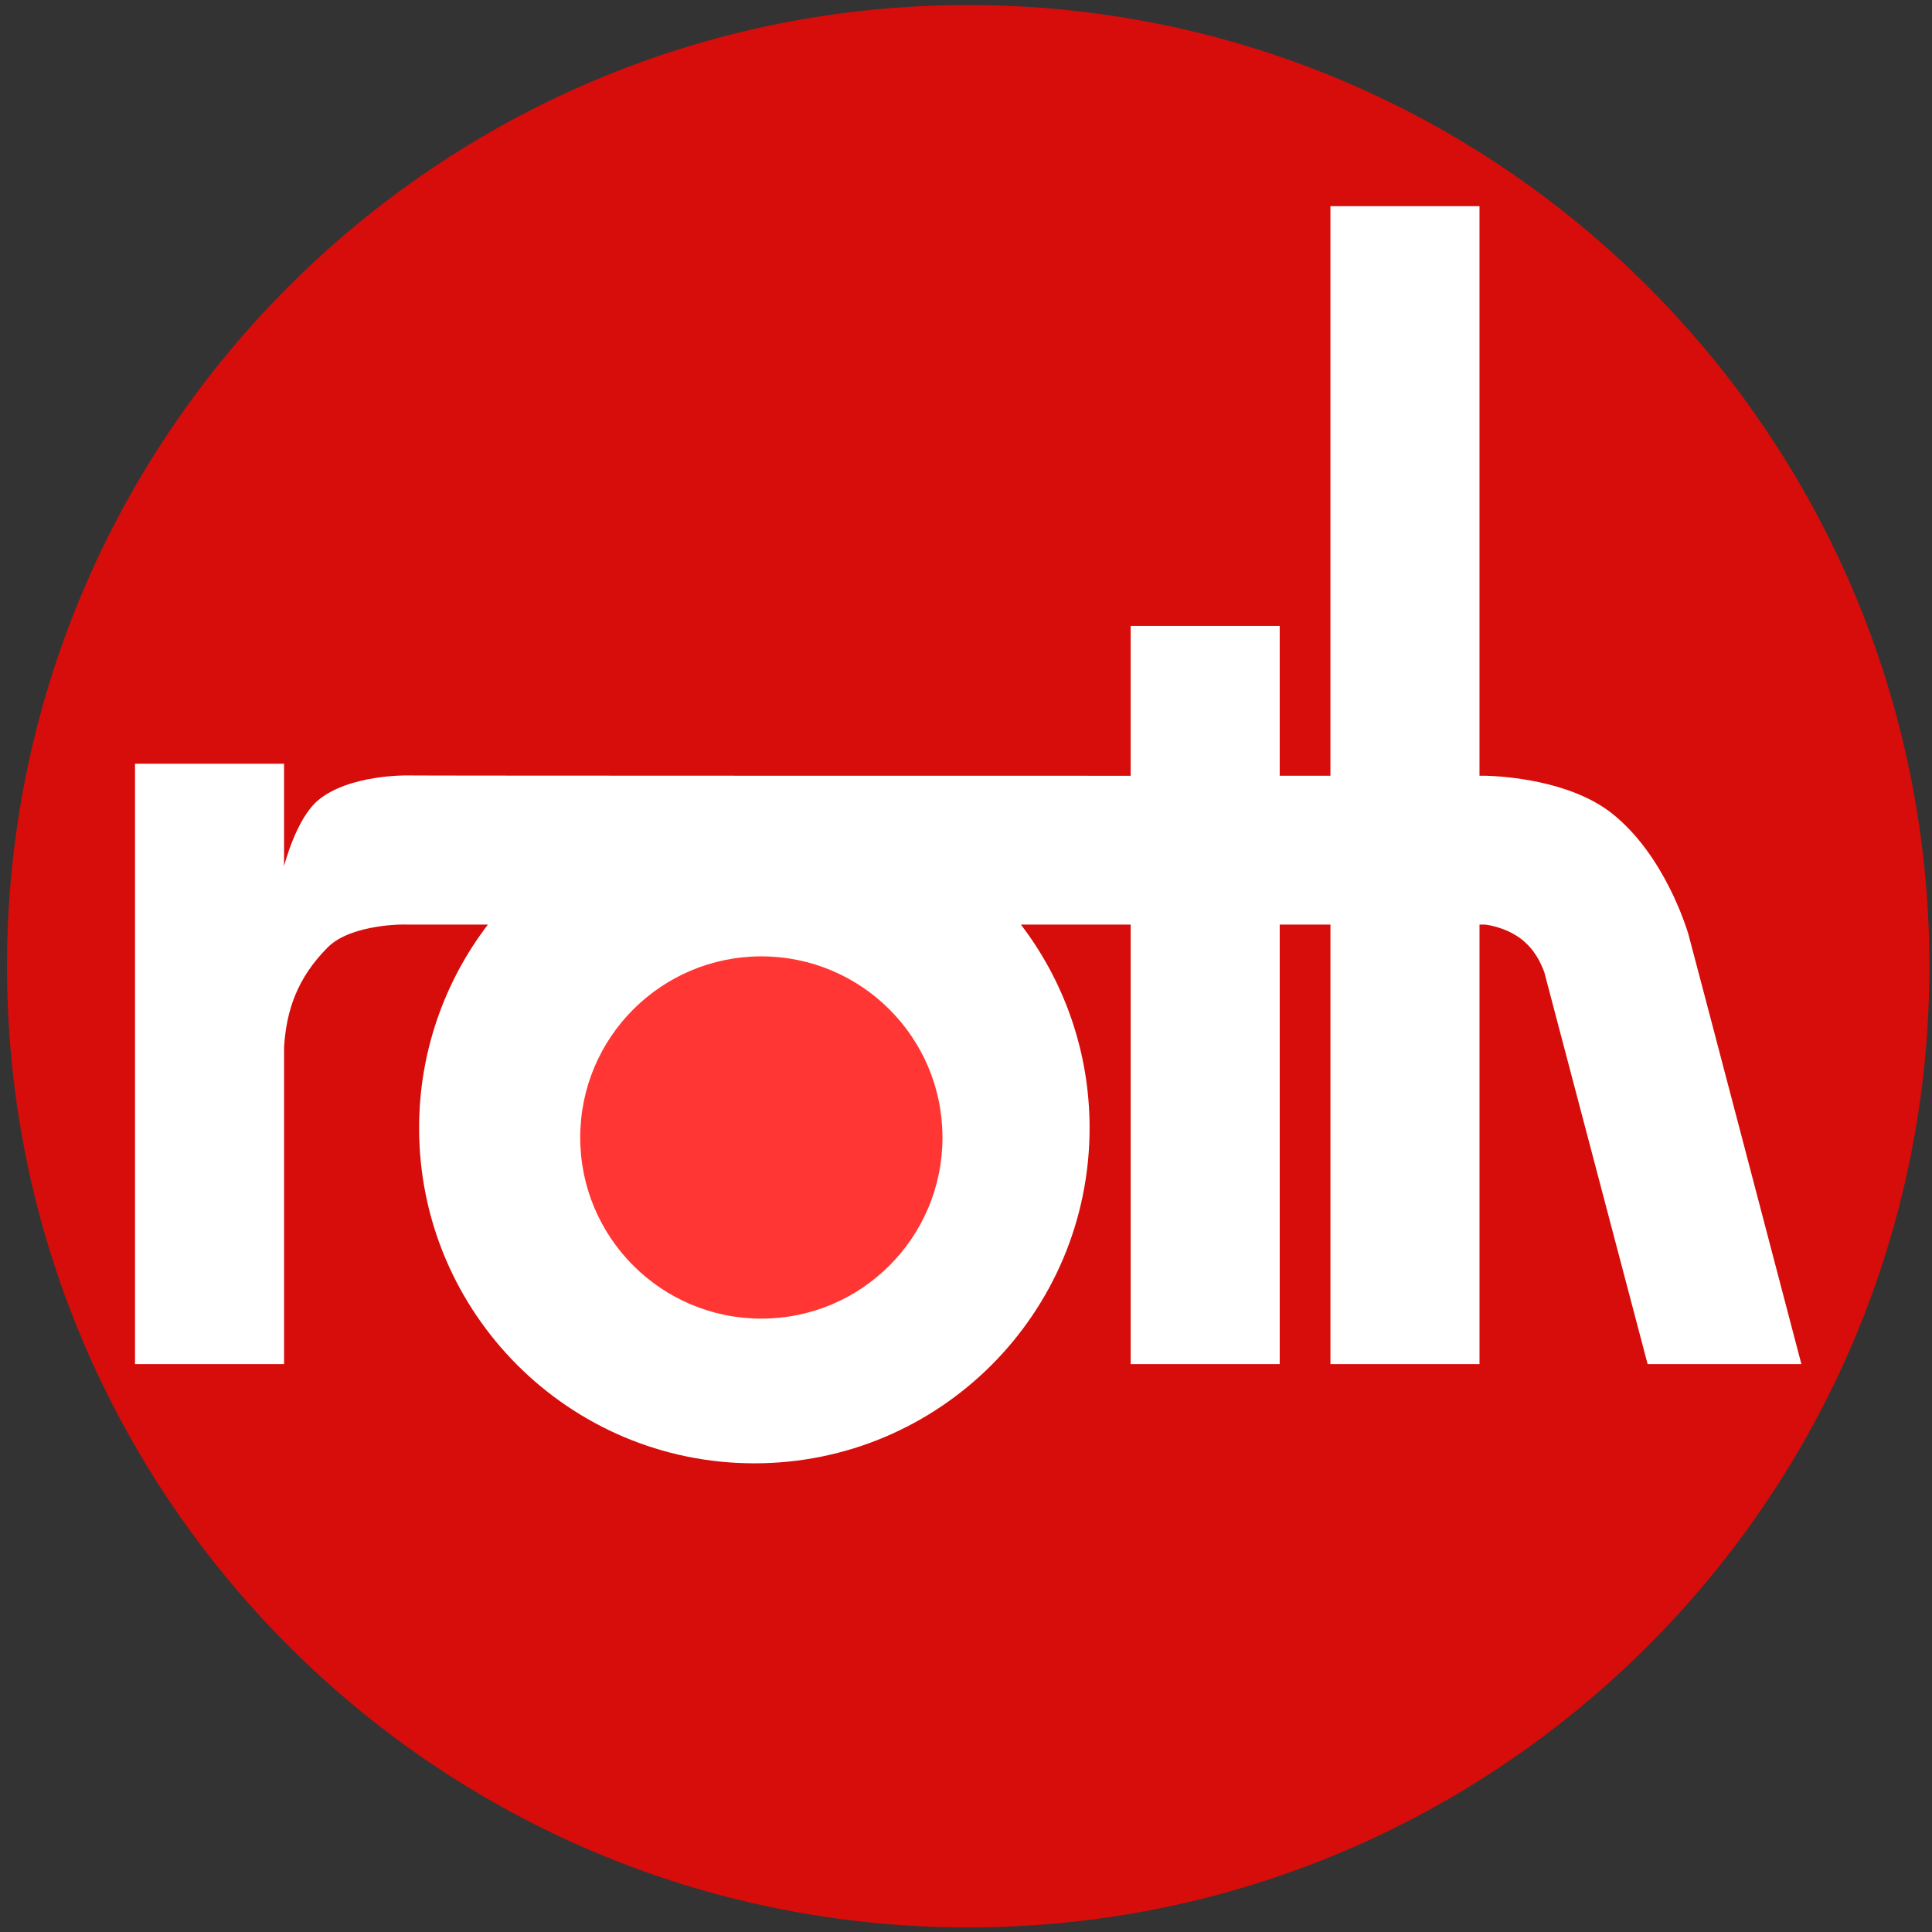
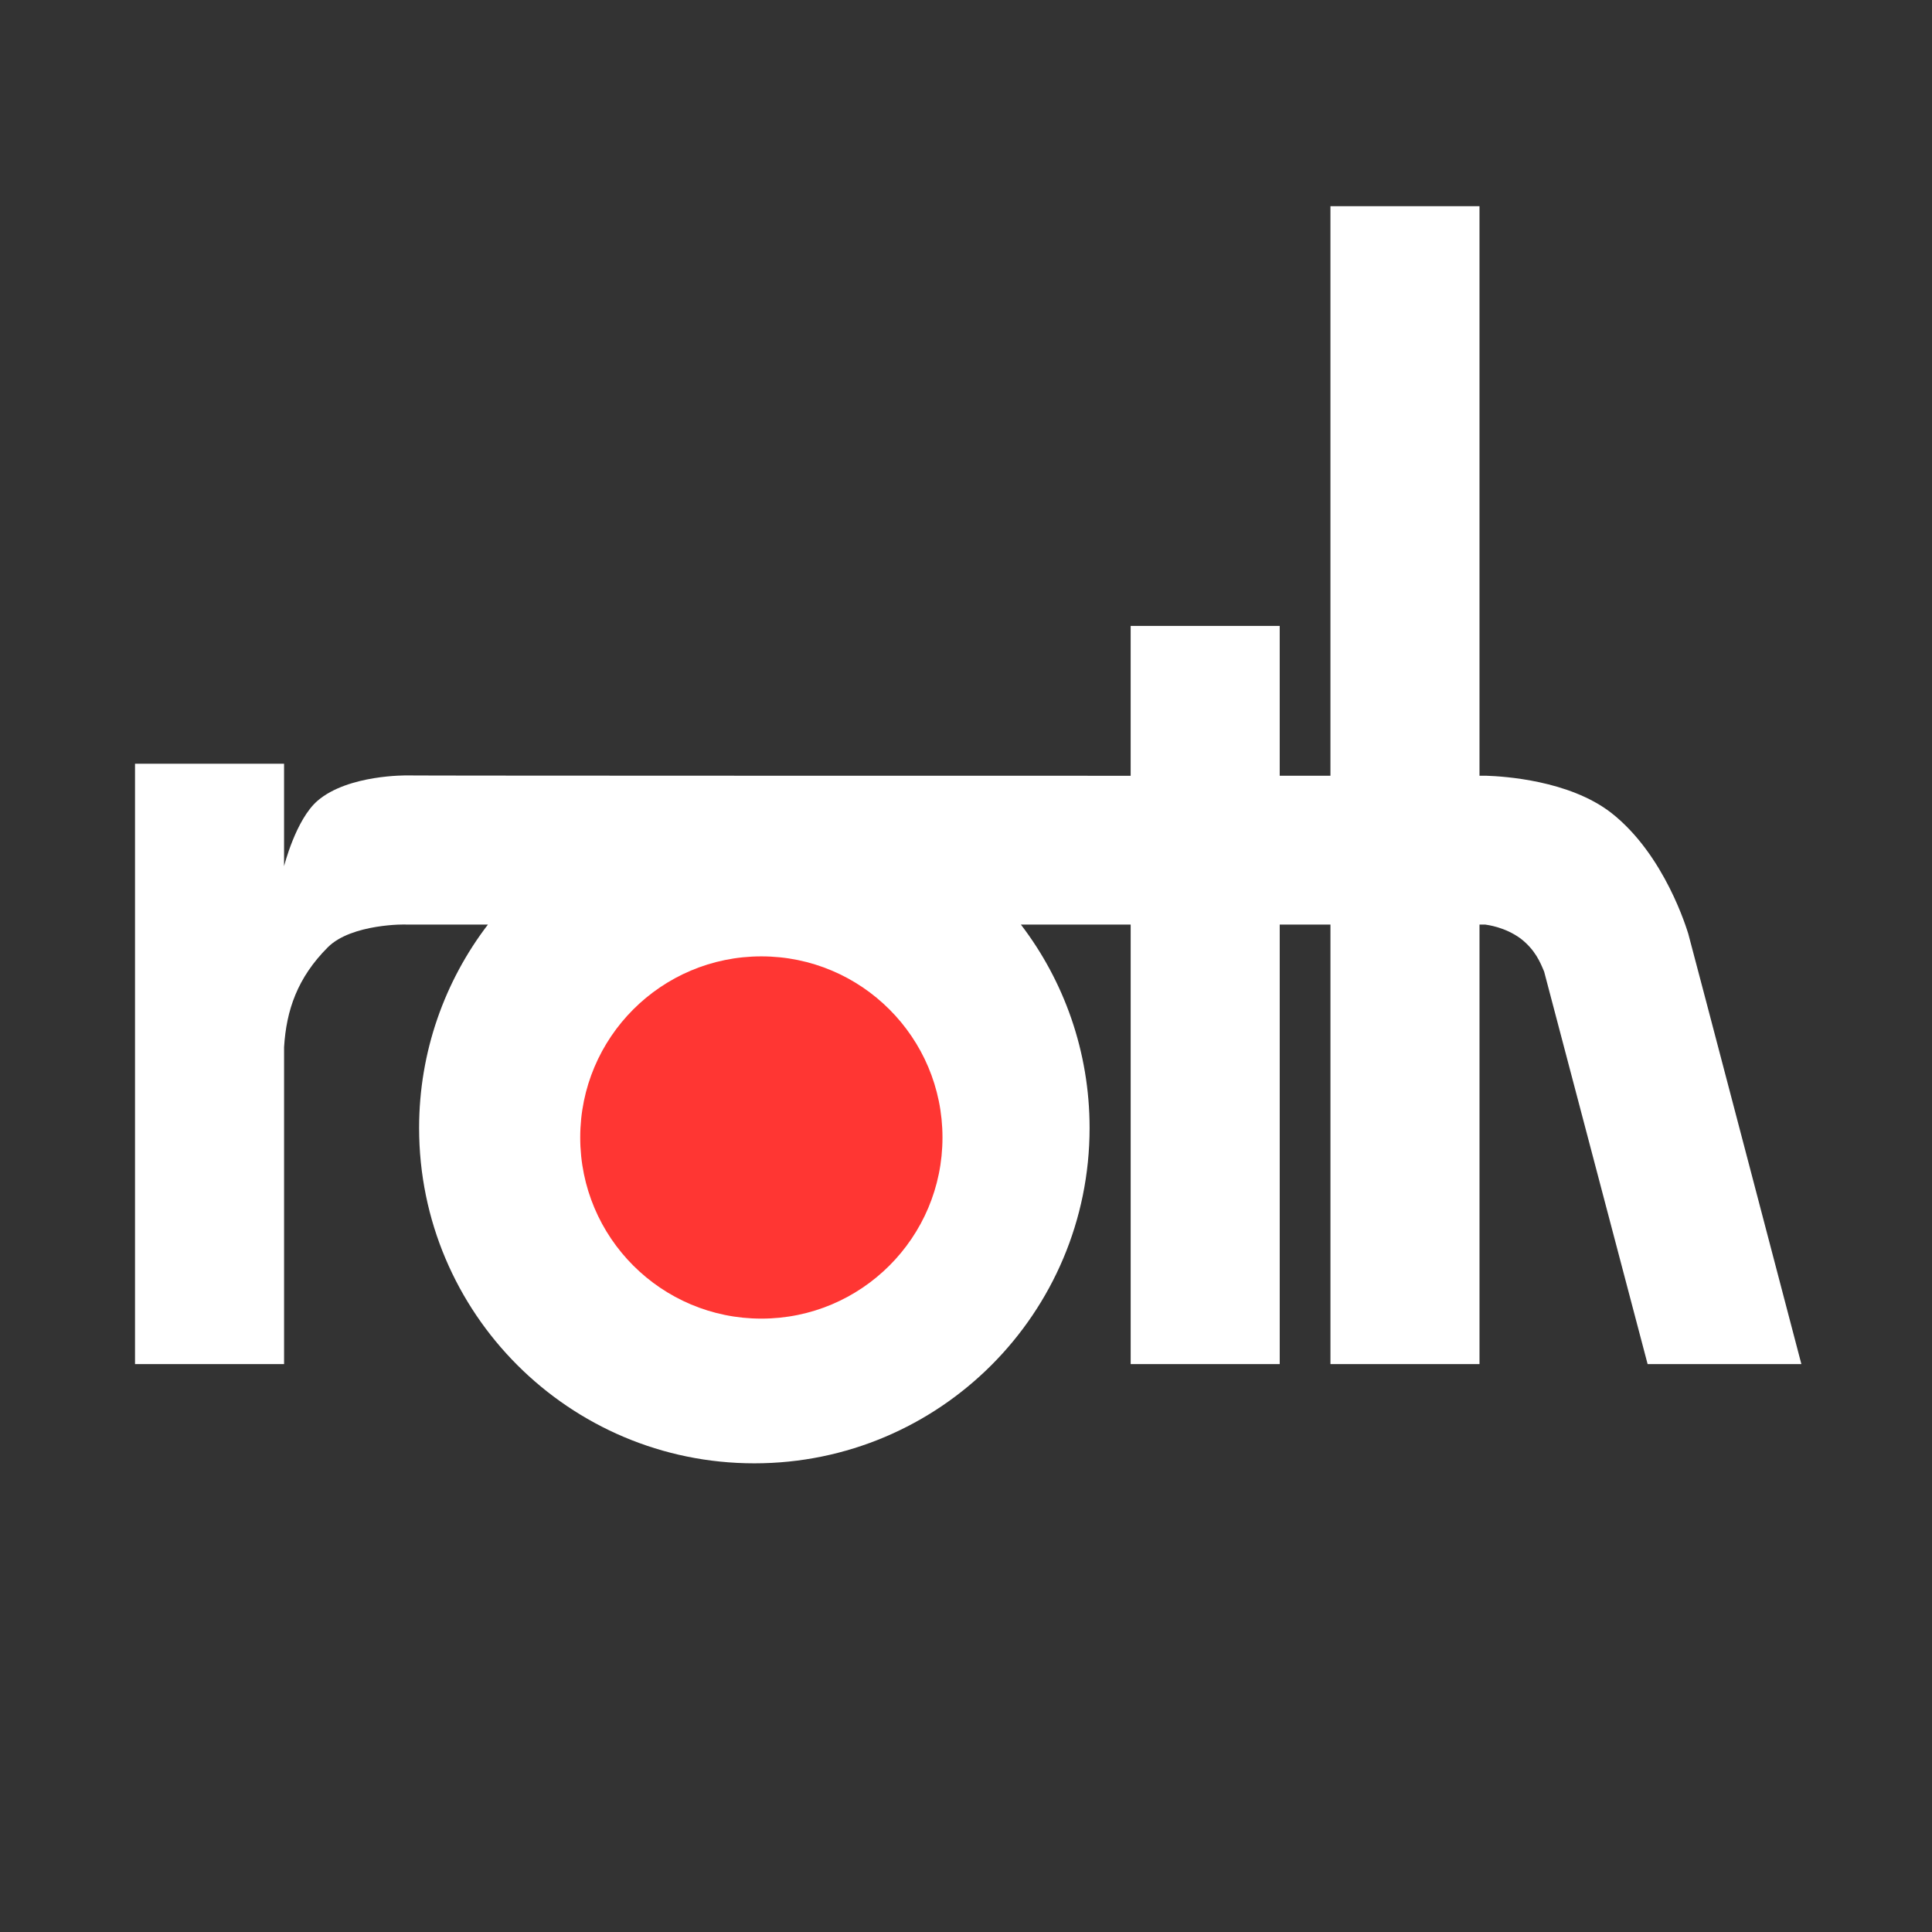
<svg xmlns="http://www.w3.org/2000/svg" version="1.1" x="0px" y="0px" width="201px" height="201px" viewBox="-0.729 -0.524 201 201" enable-background="new -0.729 -0.524 201 201" xml:space="preserve">
  <rect x="-0.729" y="-0.524" width="201" height="201" fill="#333333" stroke="none" />
  <defs>
</defs>
-   <path opacity="0.8" fill-rule="evenodd" clip-rule="evenodd" fill="#FF0400" d="M100,0C44.771,0,0,44.772,0,100  c0,55.229,44.771,100,100,100s100-44.771,100-100C200,44.772,155.229,0,100,0z" />
  <path fill-rule="evenodd" clip-rule="evenodd" fill="#FFFFFF" d="M174.912,96.614c0.023,0,11.77,44.78,11.77,44.78h-15.997  l-10.766-40.833c-0.397-0.946-0.911-2.253-2.452-3.445c-1.658-1.214-3.479-1.413-3.666-1.448h-0.607v45.726h-15.507V95.668h-5.278  v45.726h-15.506V95.668h-11.42c4.484,5.862,7.146,13.218,7.146,21.158c0,19.267-15.6,34.89-34.878,34.89  c-19.255,0-34.878-15.624-34.878-34.89c0-7.94,2.674-15.296,7.158-21.158h-8.431c-0.07-0.035-5.756-0.105-8.221,2.358  c-3.176,3.176-4.32,6.563-4.554,10.393v32.975H13.318V78.935h15.506v10.661c0,0,1.214-4.858,3.492-6.819  c3.188-2.732,9.306-2.627,9.306-2.627c0,0.035,75.28,0.035,75.28,0.035V64.596h15.506v15.588h5.278V20.925h15.507v59.259h0.748  c1.751,0.059,8.571,0.467,12.938,3.842C172.506,88.417,174.795,96.275,174.912,96.614z" />
  <circle opacity="0.8" fill-rule="evenodd" clip-rule="evenodd" fill="#FF0400" cx="78.48" cy="117.818" r="18.844" />
</svg>